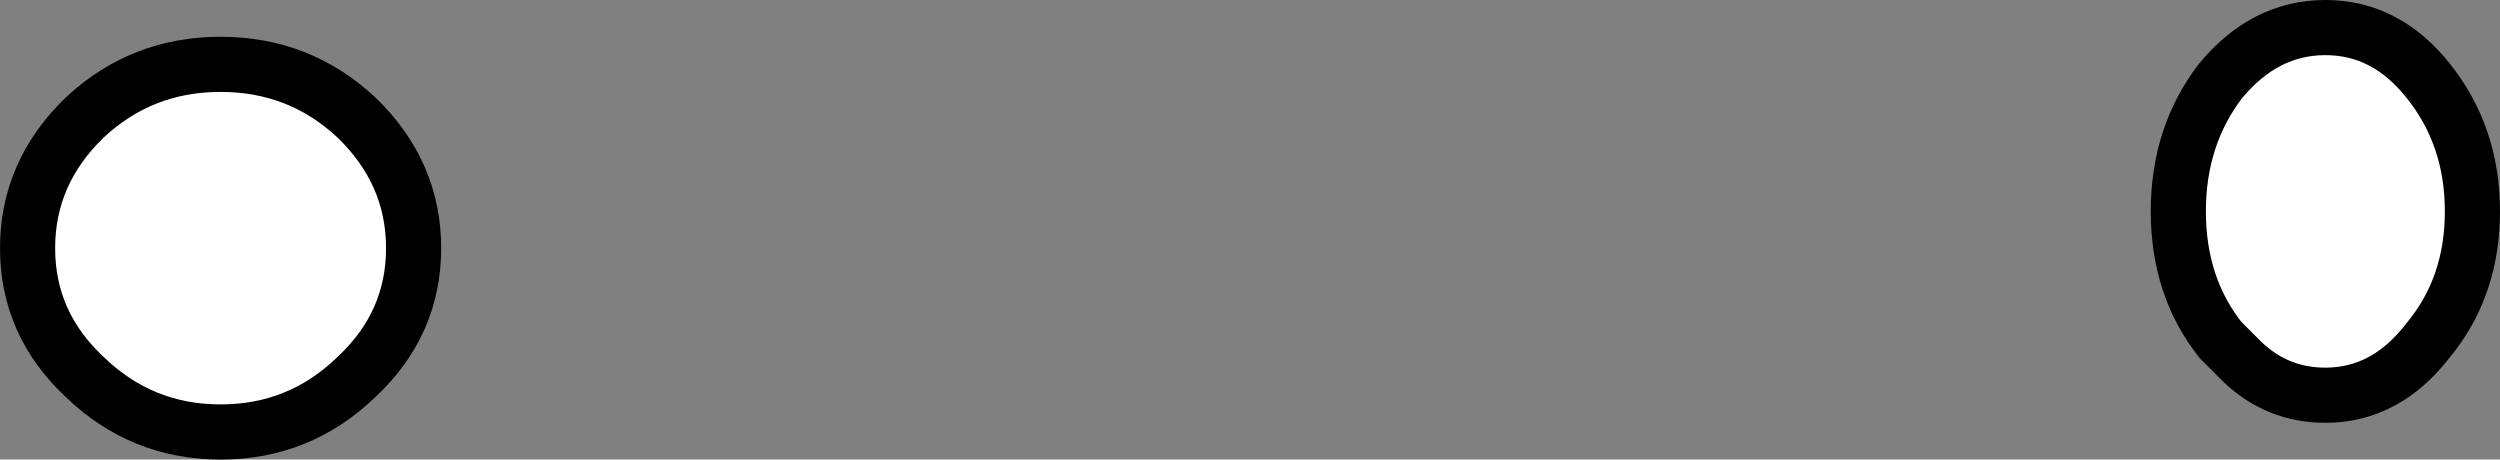
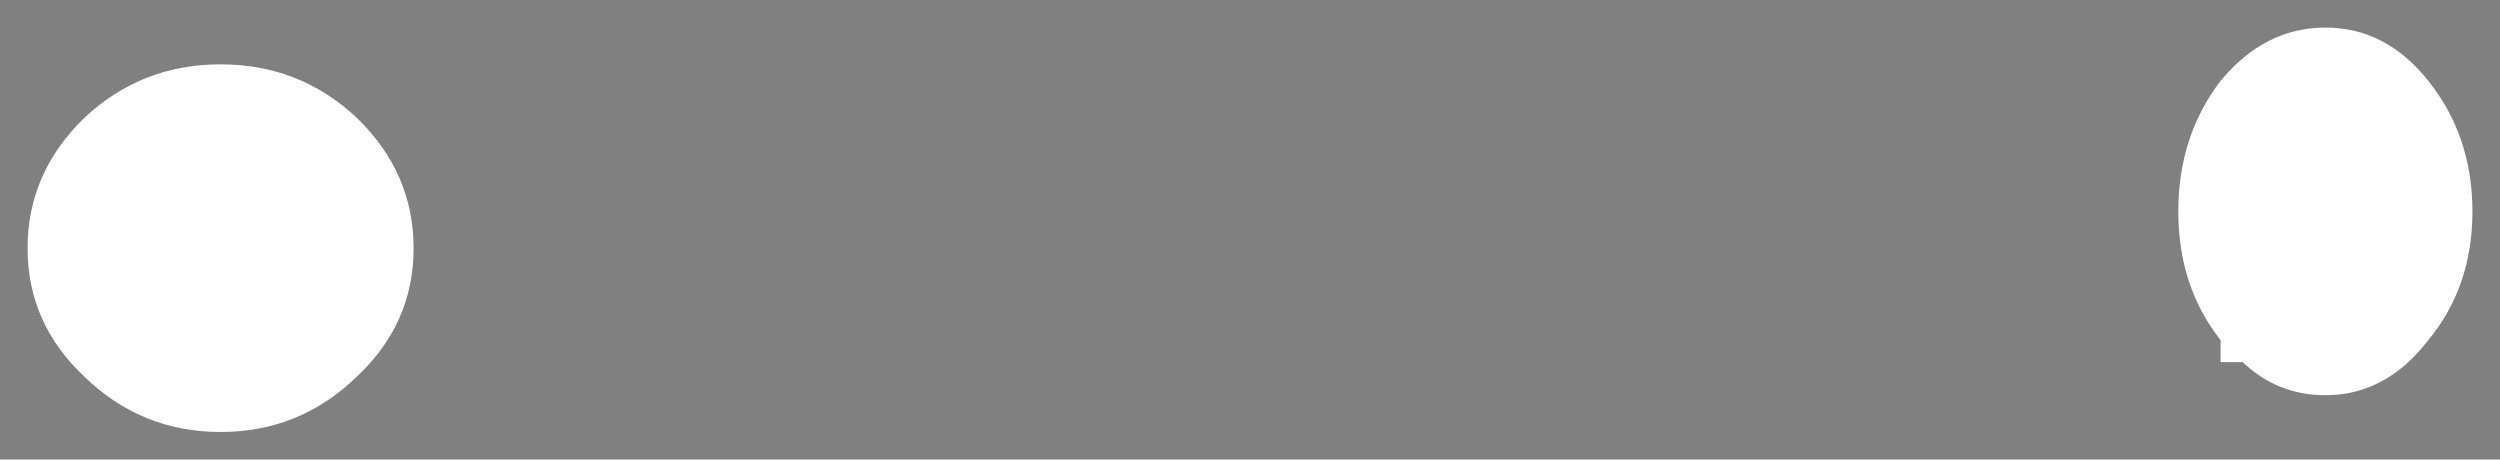
<svg xmlns="http://www.w3.org/2000/svg" height="12.5px" width="68.0px">
  <rect width="100%" height="100%" fill="#808080" stroke="none" />
  <g transform="matrix(1.0, 0.0, 0.0, 1.0, 4.65, 4.1)">
    <path d="M5.05 -0.9 Q6.6 0.6 6.6 2.65 6.6 4.7 5.05 6.15 3.5 7.65 1.35 7.65 -0.8 7.65 -2.35 6.15 -3.9 4.7 -3.9 2.65 -3.9 0.6 -2.35 -0.9 -0.8 -2.35 1.35 -2.35 3.5 -2.35 5.05 -0.9 M55.75 5.15 Q54.6 3.7 54.6 1.65 54.6 -0.4 55.75 -1.9 56.95 -3.35 58.6 -3.35 60.25 -3.35 61.4 -1.9 62.6 -0.4 62.6 1.65 62.6 3.7 61.4 5.15 60.25 6.65 58.6 6.65 57.3 6.65 56.35 5.75 L55.75 5.75 55.75 5.15 56.35 5.75 55.75 5.15" fill="#ffffff" fill-rule="evenodd" stroke="none" />
-     <path d="M5.05 -0.9 Q6.6 0.6 6.6 2.65 6.6 4.7 5.05 6.15 3.5 7.65 1.35 7.65 -0.8 7.65 -2.35 6.15 -3.9 4.7 -3.9 2.65 -3.9 0.6 -2.35 -0.9 -0.8 -2.35 1.35 -2.35 3.5 -2.35 5.05 -0.9 M55.75 5.15 Q54.6 3.7 54.6 1.65 54.6 -0.4 55.75 -1.9 56.95 -3.35 58.6 -3.35 60.25 -3.35 61.4 -1.9 62.6 -0.4 62.6 1.65 62.6 3.7 61.4 5.15 60.25 6.65 58.6 6.65 57.3 6.65 56.35 5.75 L55.75 5.15" fill="none" stroke="#000000" stroke-linecap="round" stroke-linejoin="round" stroke-width="1.5" />
  </g>
</svg>